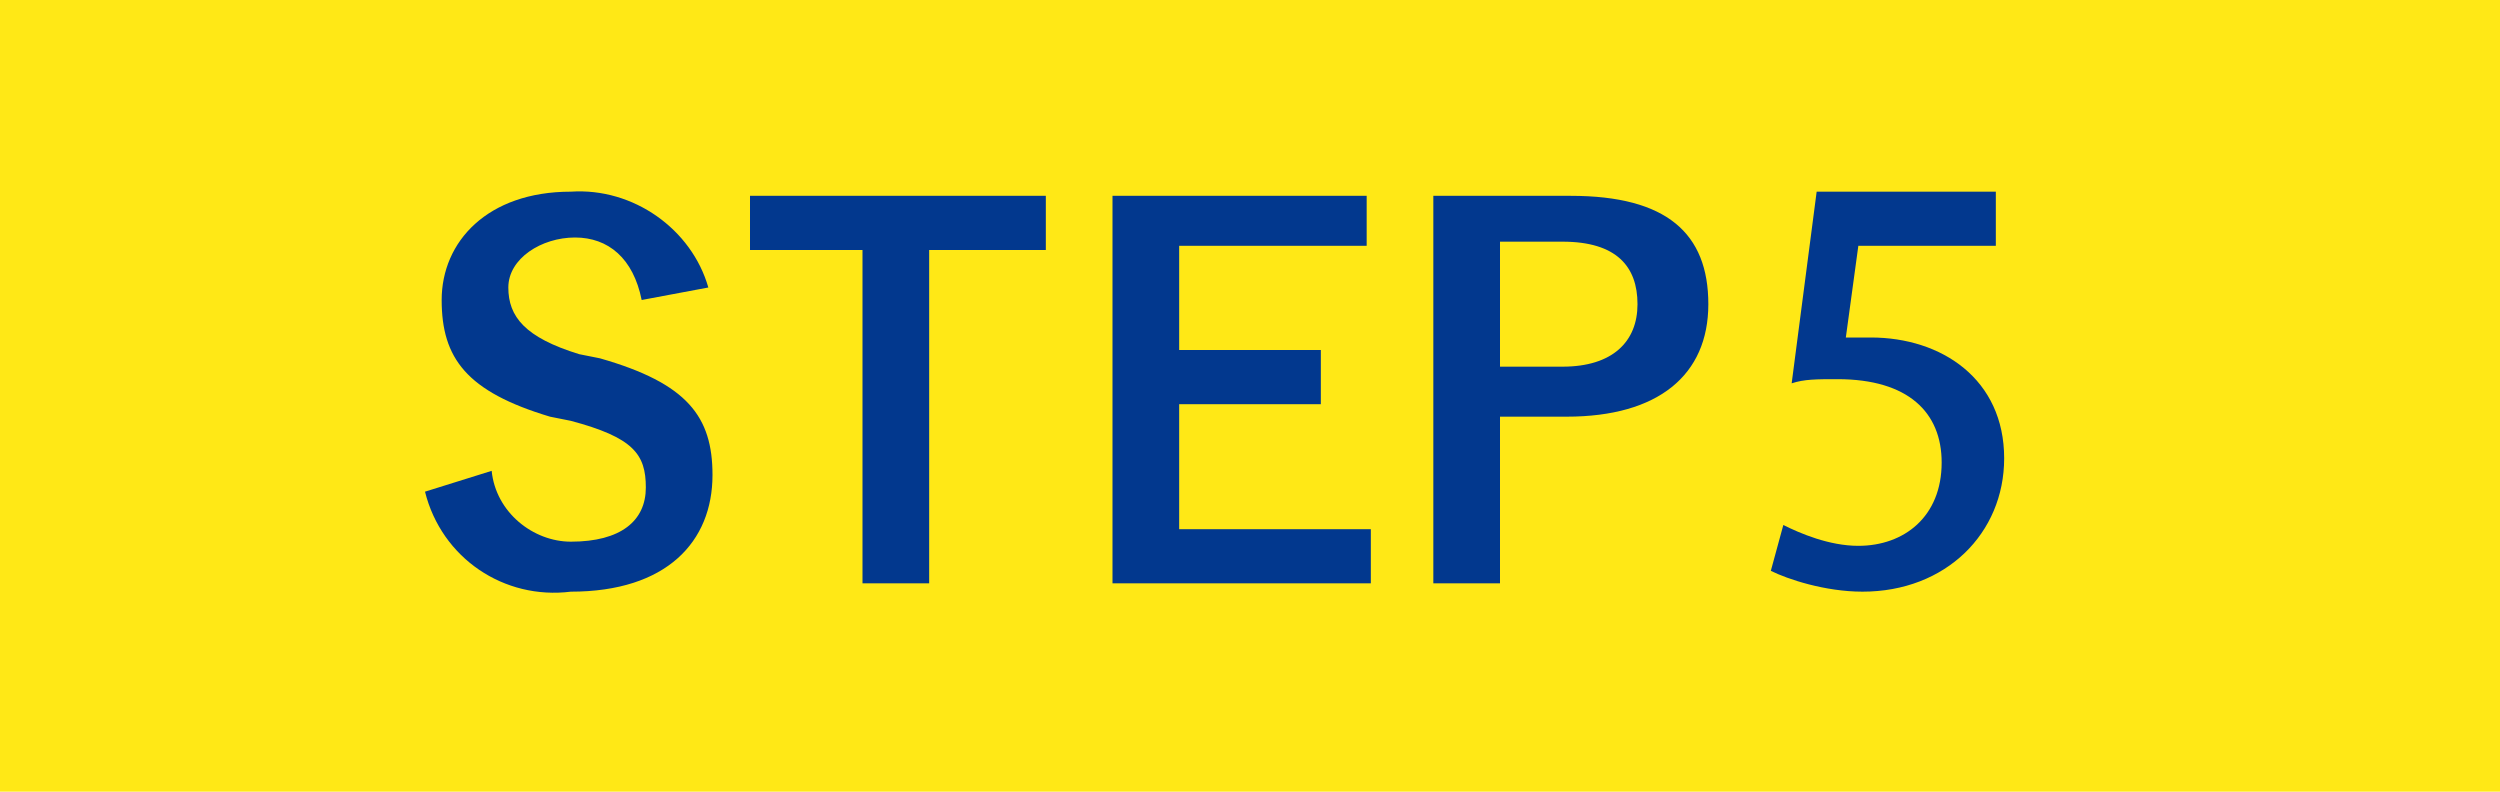
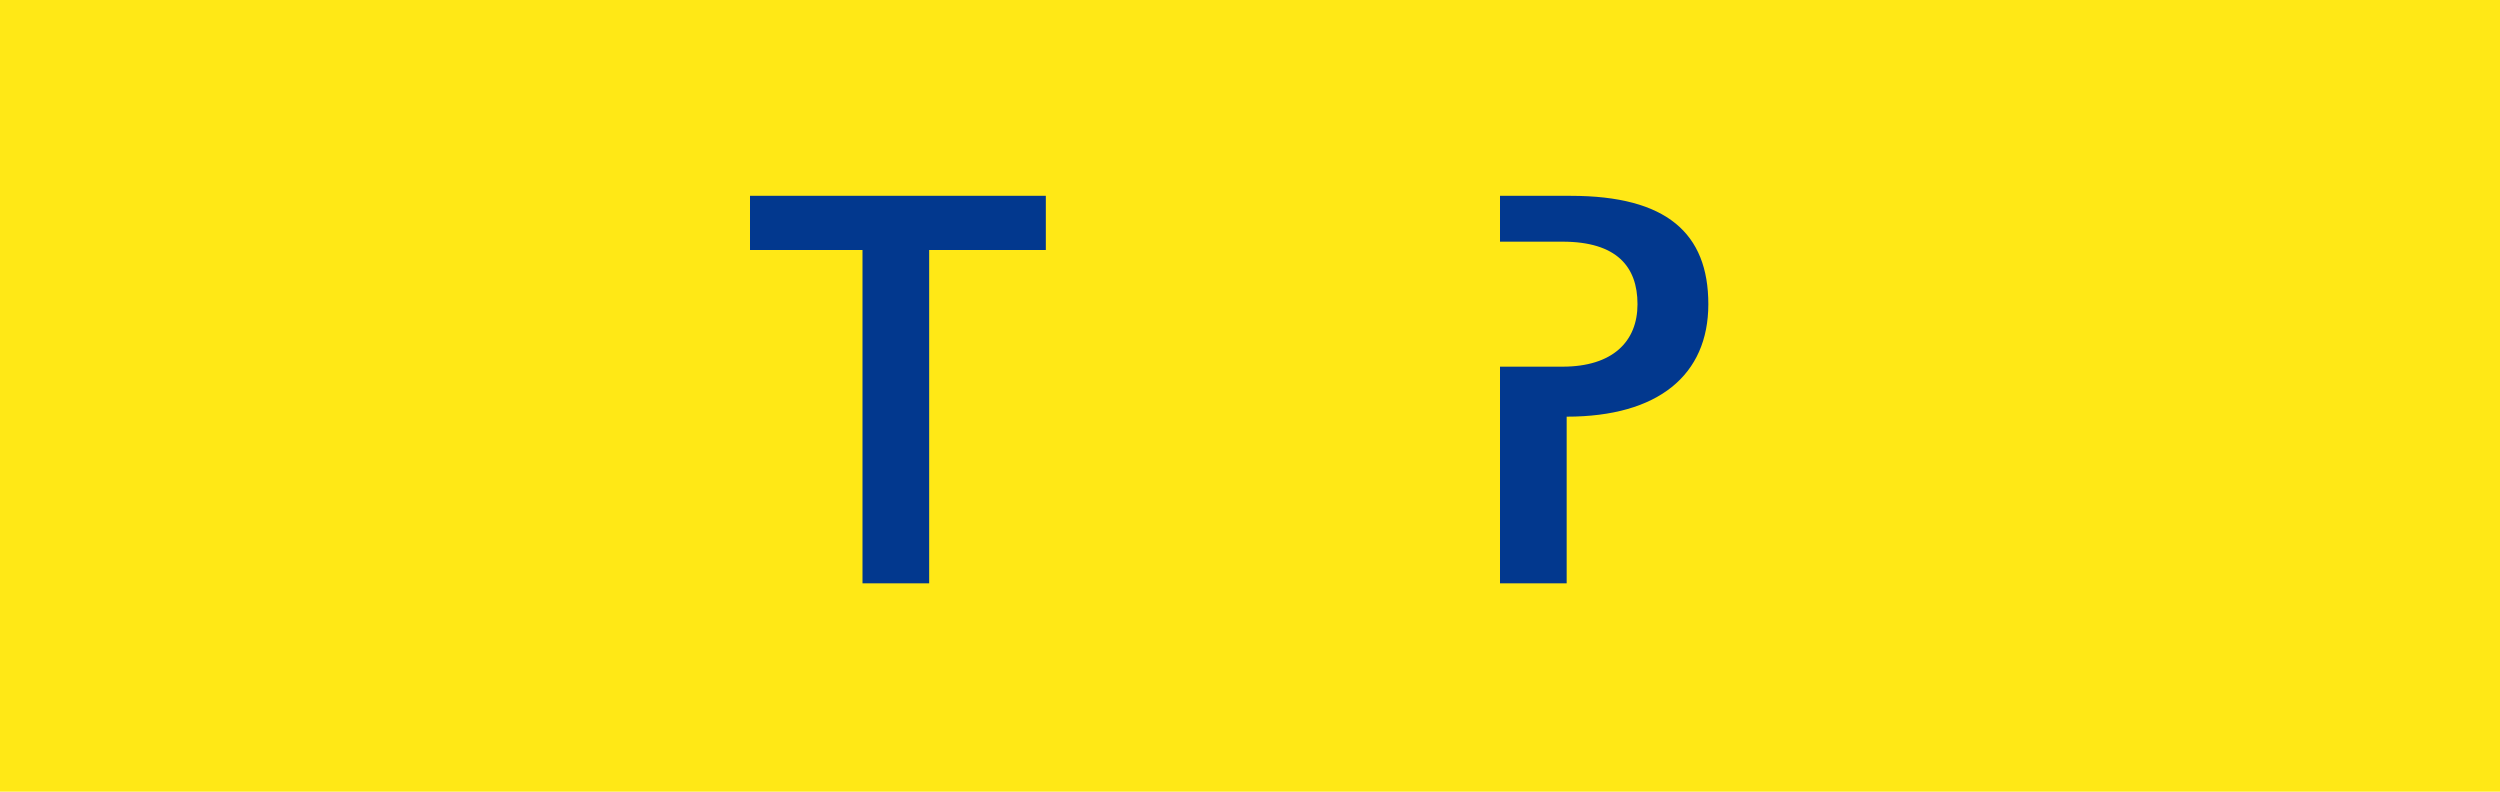
<svg xmlns="http://www.w3.org/2000/svg" version="1.1" id="レイヤー_1" x="0px" y="0px" viewBox="0 0 60 19" style="enable-background:new 0 0 60 19;" xml:space="preserve">
  <style type="text/css">
	.st0{fill:#FFE816;}
	.st1{fill:#02388E;}
</style>
  <g id="レイヤー_1-2">
    <rect class="st0" width="60" height="19" />
-     <path class="st1" d="M15.4,7.2c-0.2-1-0.8-1.5-1.6-1.5s-1.6,0.5-1.6,1.2s0.4,1.2,1.7,1.6l0.5,0.1c2.1,0.6,2.7,1.4,2.7,2.8   c0,1.6-1.1,2.8-3.4,2.8c-1.6,0.2-3.1-0.8-3.5-2.4l1.6-0.5c0.1,1,1,1.7,1.9,1.7c1.2,0,1.8-0.5,1.8-1.3s-0.3-1.2-1.8-1.6l-0.5-0.1   c-2-0.6-2.6-1.4-2.6-2.8s1.1-2.6,3.1-2.6c1.5-0.1,2.9,0.9,3.3,2.3L15.4,7.2z" />
    <path class="st1" d="M25.1,6h-2.8v8h-1.6V6H18V4.7h7.1L25.1,6z" />
-     <path class="st1" d="M32.8,5.9h-4.5v2.5h3.4v1.3h-3.4v3h4.6V14h-6.2V4.7h6.1V5.9z" />
-     <path class="st1" d="M37.7,4.7C40,4.7,41,5.6,41,7.3s-1.2,2.7-3.4,2.7H36V14h-1.6V4.7H37.7z M36,8.8h1.5c1.2,0,1.8-0.6,1.8-1.5   s-0.5-1.5-1.8-1.5H36V8.8z" />
+     <path class="st1" d="M37.7,4.7C40,4.7,41,5.6,41,7.3s-1.2,2.7-3.4,2.7V14h-1.6V4.7H37.7z M36,8.8h1.5c1.2,0,1.8-0.6,1.8-1.5   s-0.5-1.5-1.8-1.5H36V8.8z" />
  </g>
  <g>
-     <path class="st1" d="M47.9,4.7v1.2h-3.3l-0.3,2.2c0.2,0,0.4,0,0.6,0c1.7,0,3.2,1,3.2,2.9c0,1.8-1.4,3.2-3.4,3.2   c-0.9,0-1.8-0.3-2.2-0.5l0.3-1.1c0.4,0.2,1.1,0.5,1.8,0.5c1.1,0,2-0.7,2-2c0-1.2-0.8-2-2.5-2c-0.5,0-0.8,0-1.1,0.1l0.6-4.6H47.9z" />
-   </g>
+     </g>
</svg>